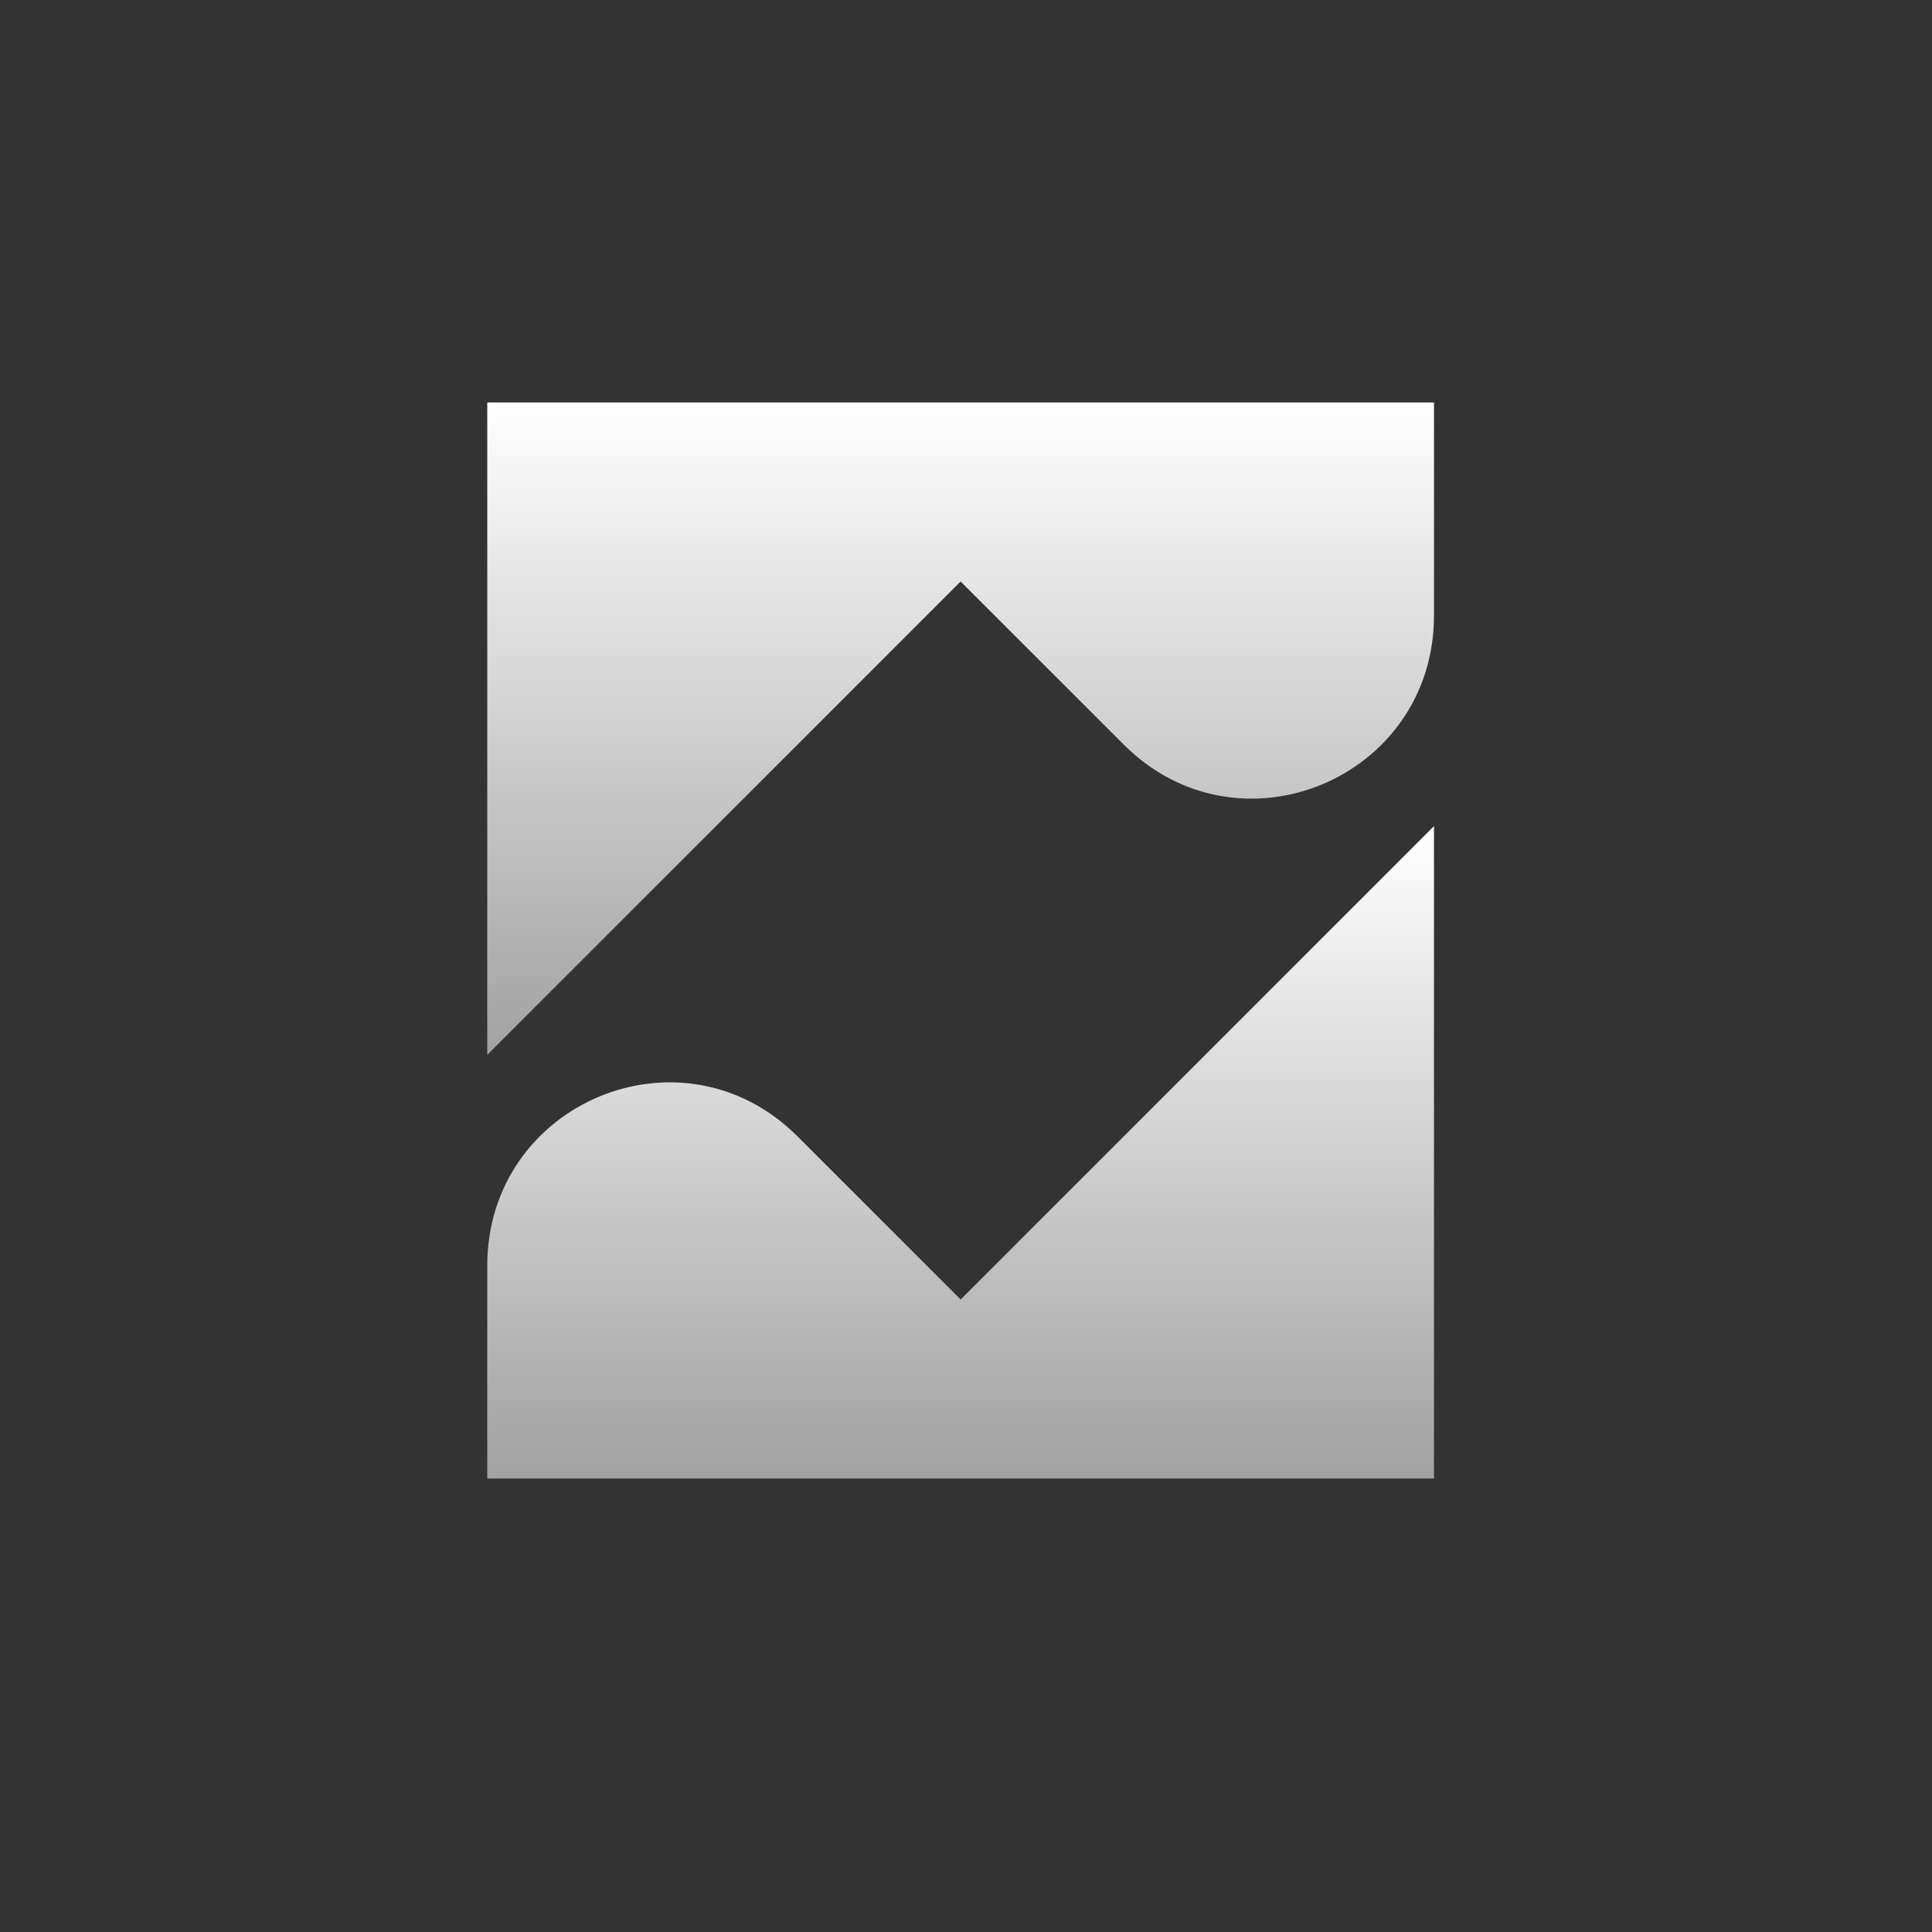
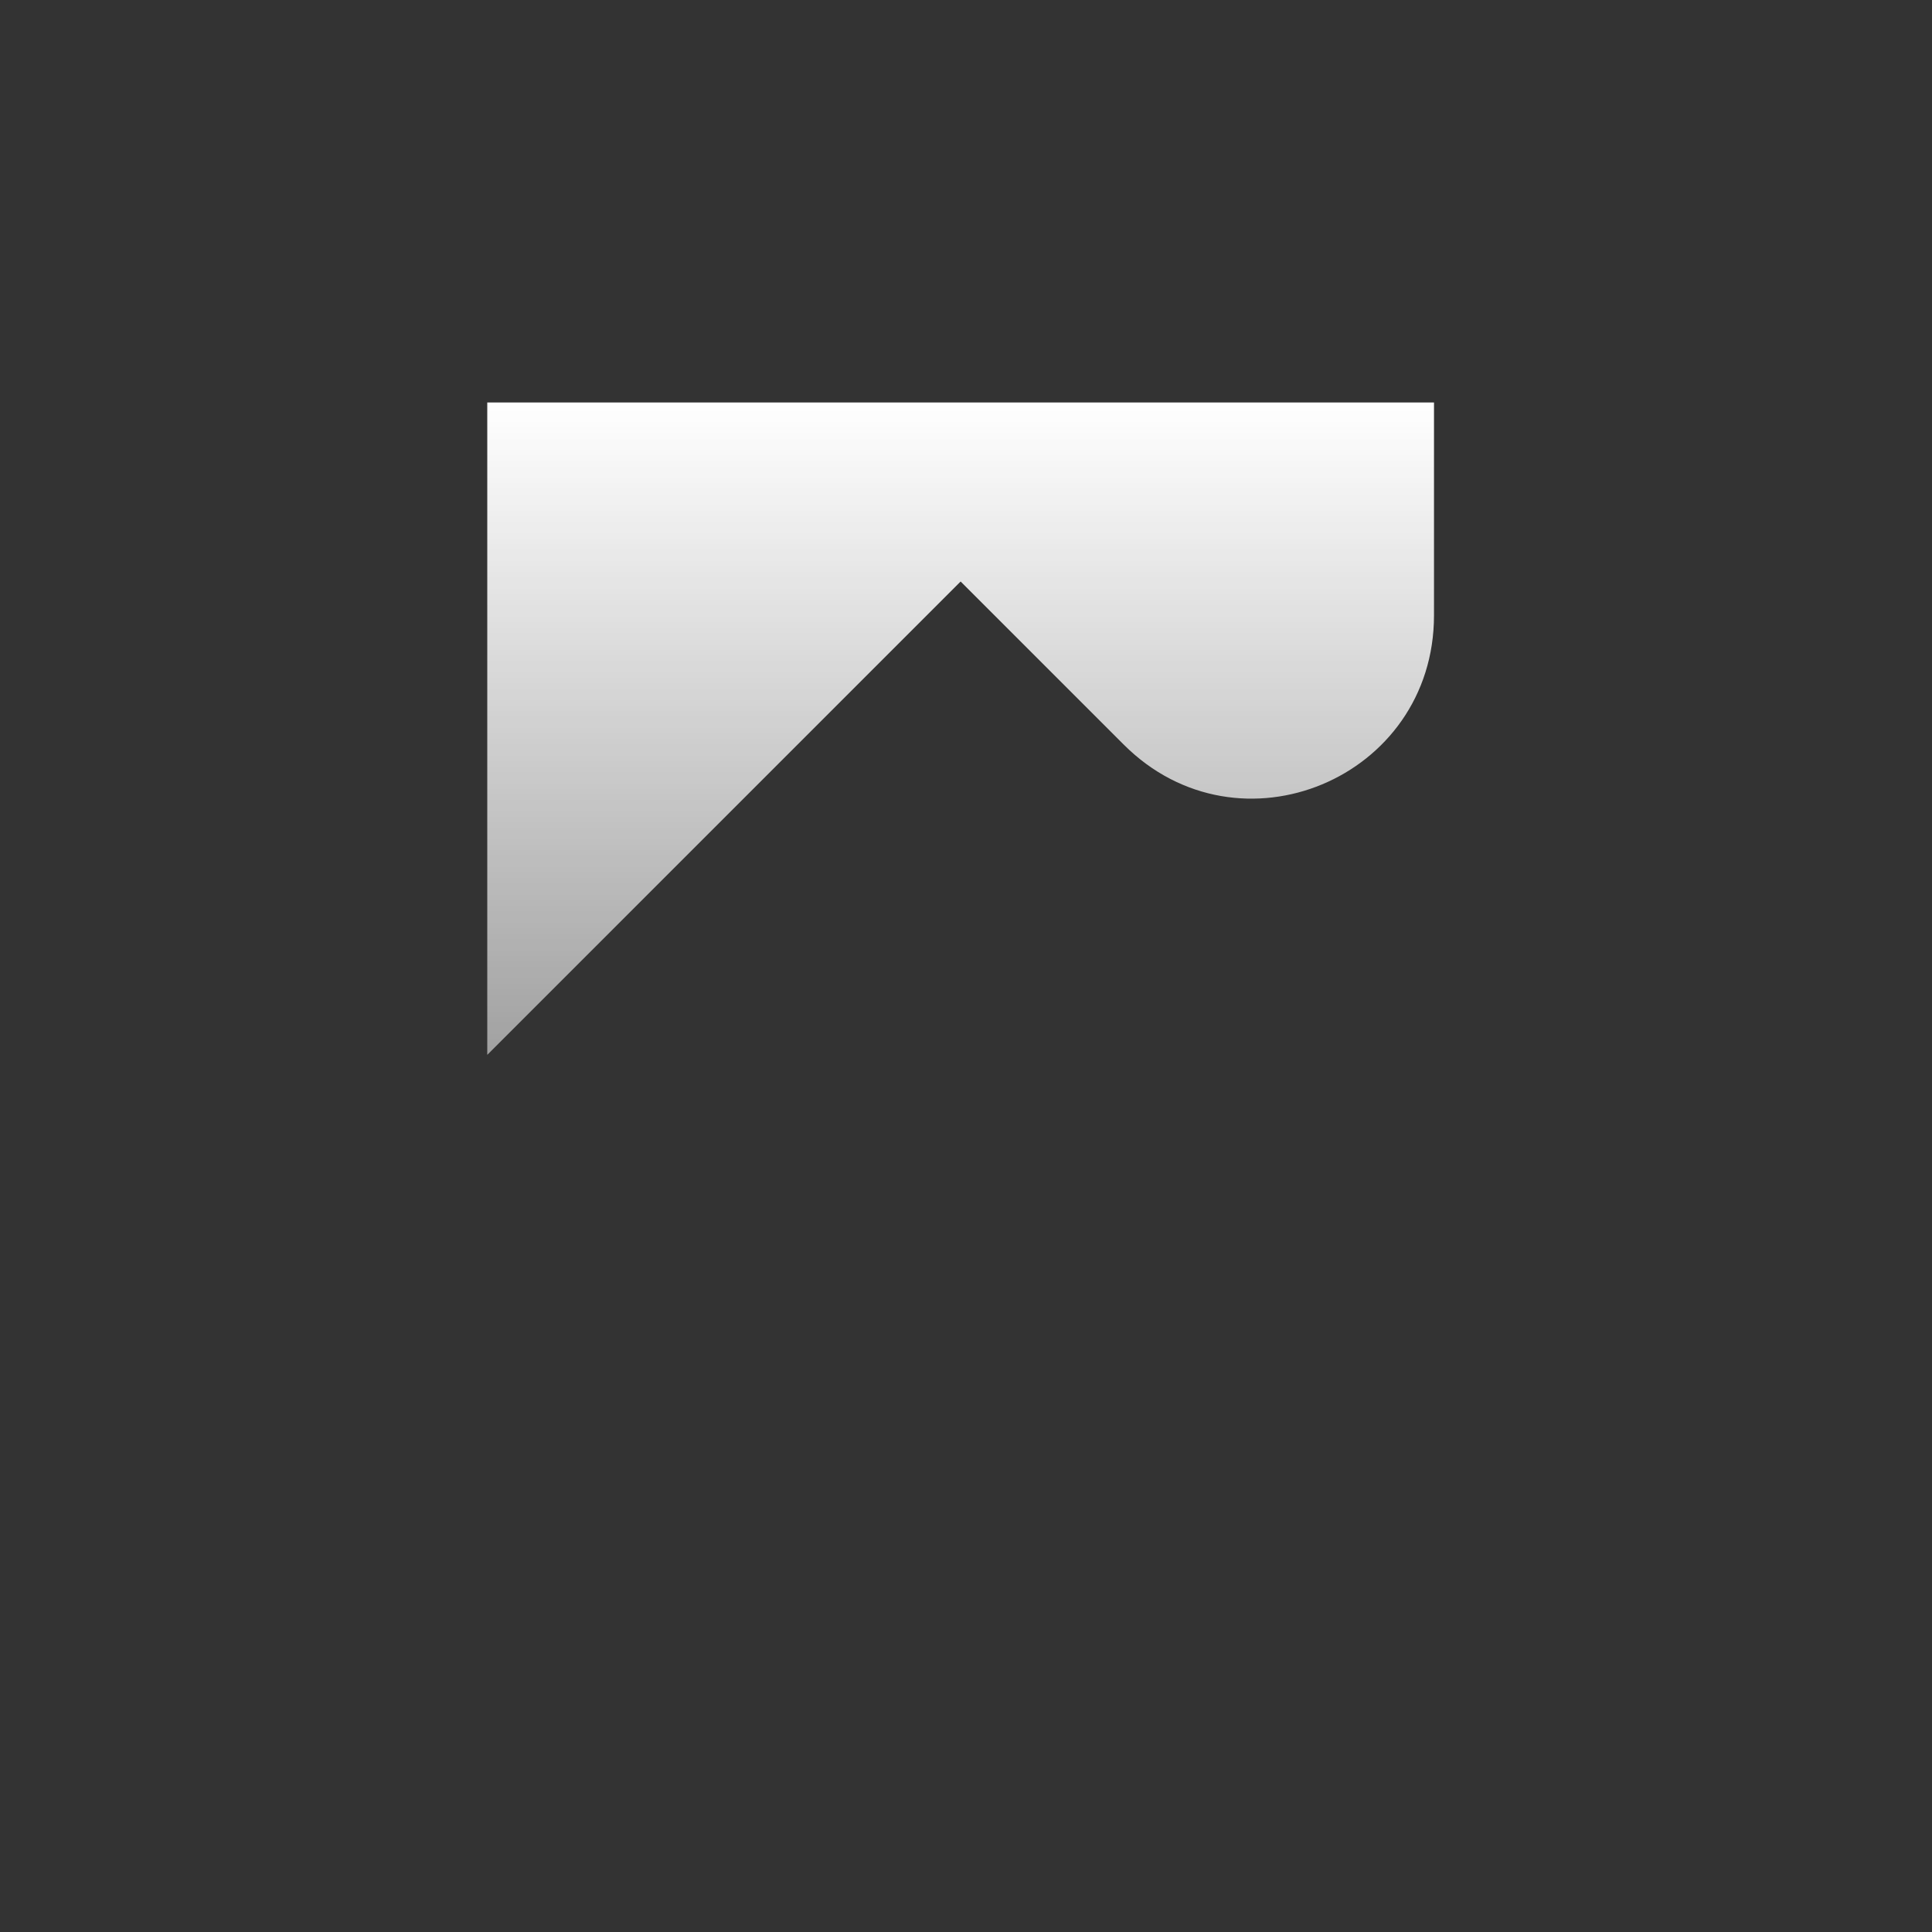
<svg xmlns="http://www.w3.org/2000/svg" width="72" height="72" fill="none">
  <rect width="100%" height="100%" fill="#333333" stroke="none" />
-   <path fill="url(#a)" d="m35.8 48.429-6.078-6.078c-4.3-4.3-11.563-1.26-11.563 4.818V55.1H53.44V30.788L35.8 48.429Z" />
  <path fill="url(#b)" d="m35.8 21.671 6.078 6.078c4.3 4.3 11.563 1.26 11.563-4.818V15H18.159v24.312L35.8 21.671Z" />
  <defs>
    <linearGradient id="a" x1="35.8" x2="35.8" y1="30.788" y2="55.1" gradientUnits="userSpaceOnUse">
      <stop stop-color="#fff" />
      <stop offset="1" stop-color="#fff" stop-opacity=".54" />
    </linearGradient>
    <linearGradient id="b" x1="35.8" x2="35.8" y1="15" y2="39.312" gradientUnits="userSpaceOnUse">
      <stop stop-color="#fff" />
      <stop offset="1" stop-color="#fff" stop-opacity=".54" />
    </linearGradient>
  </defs>
</svg>